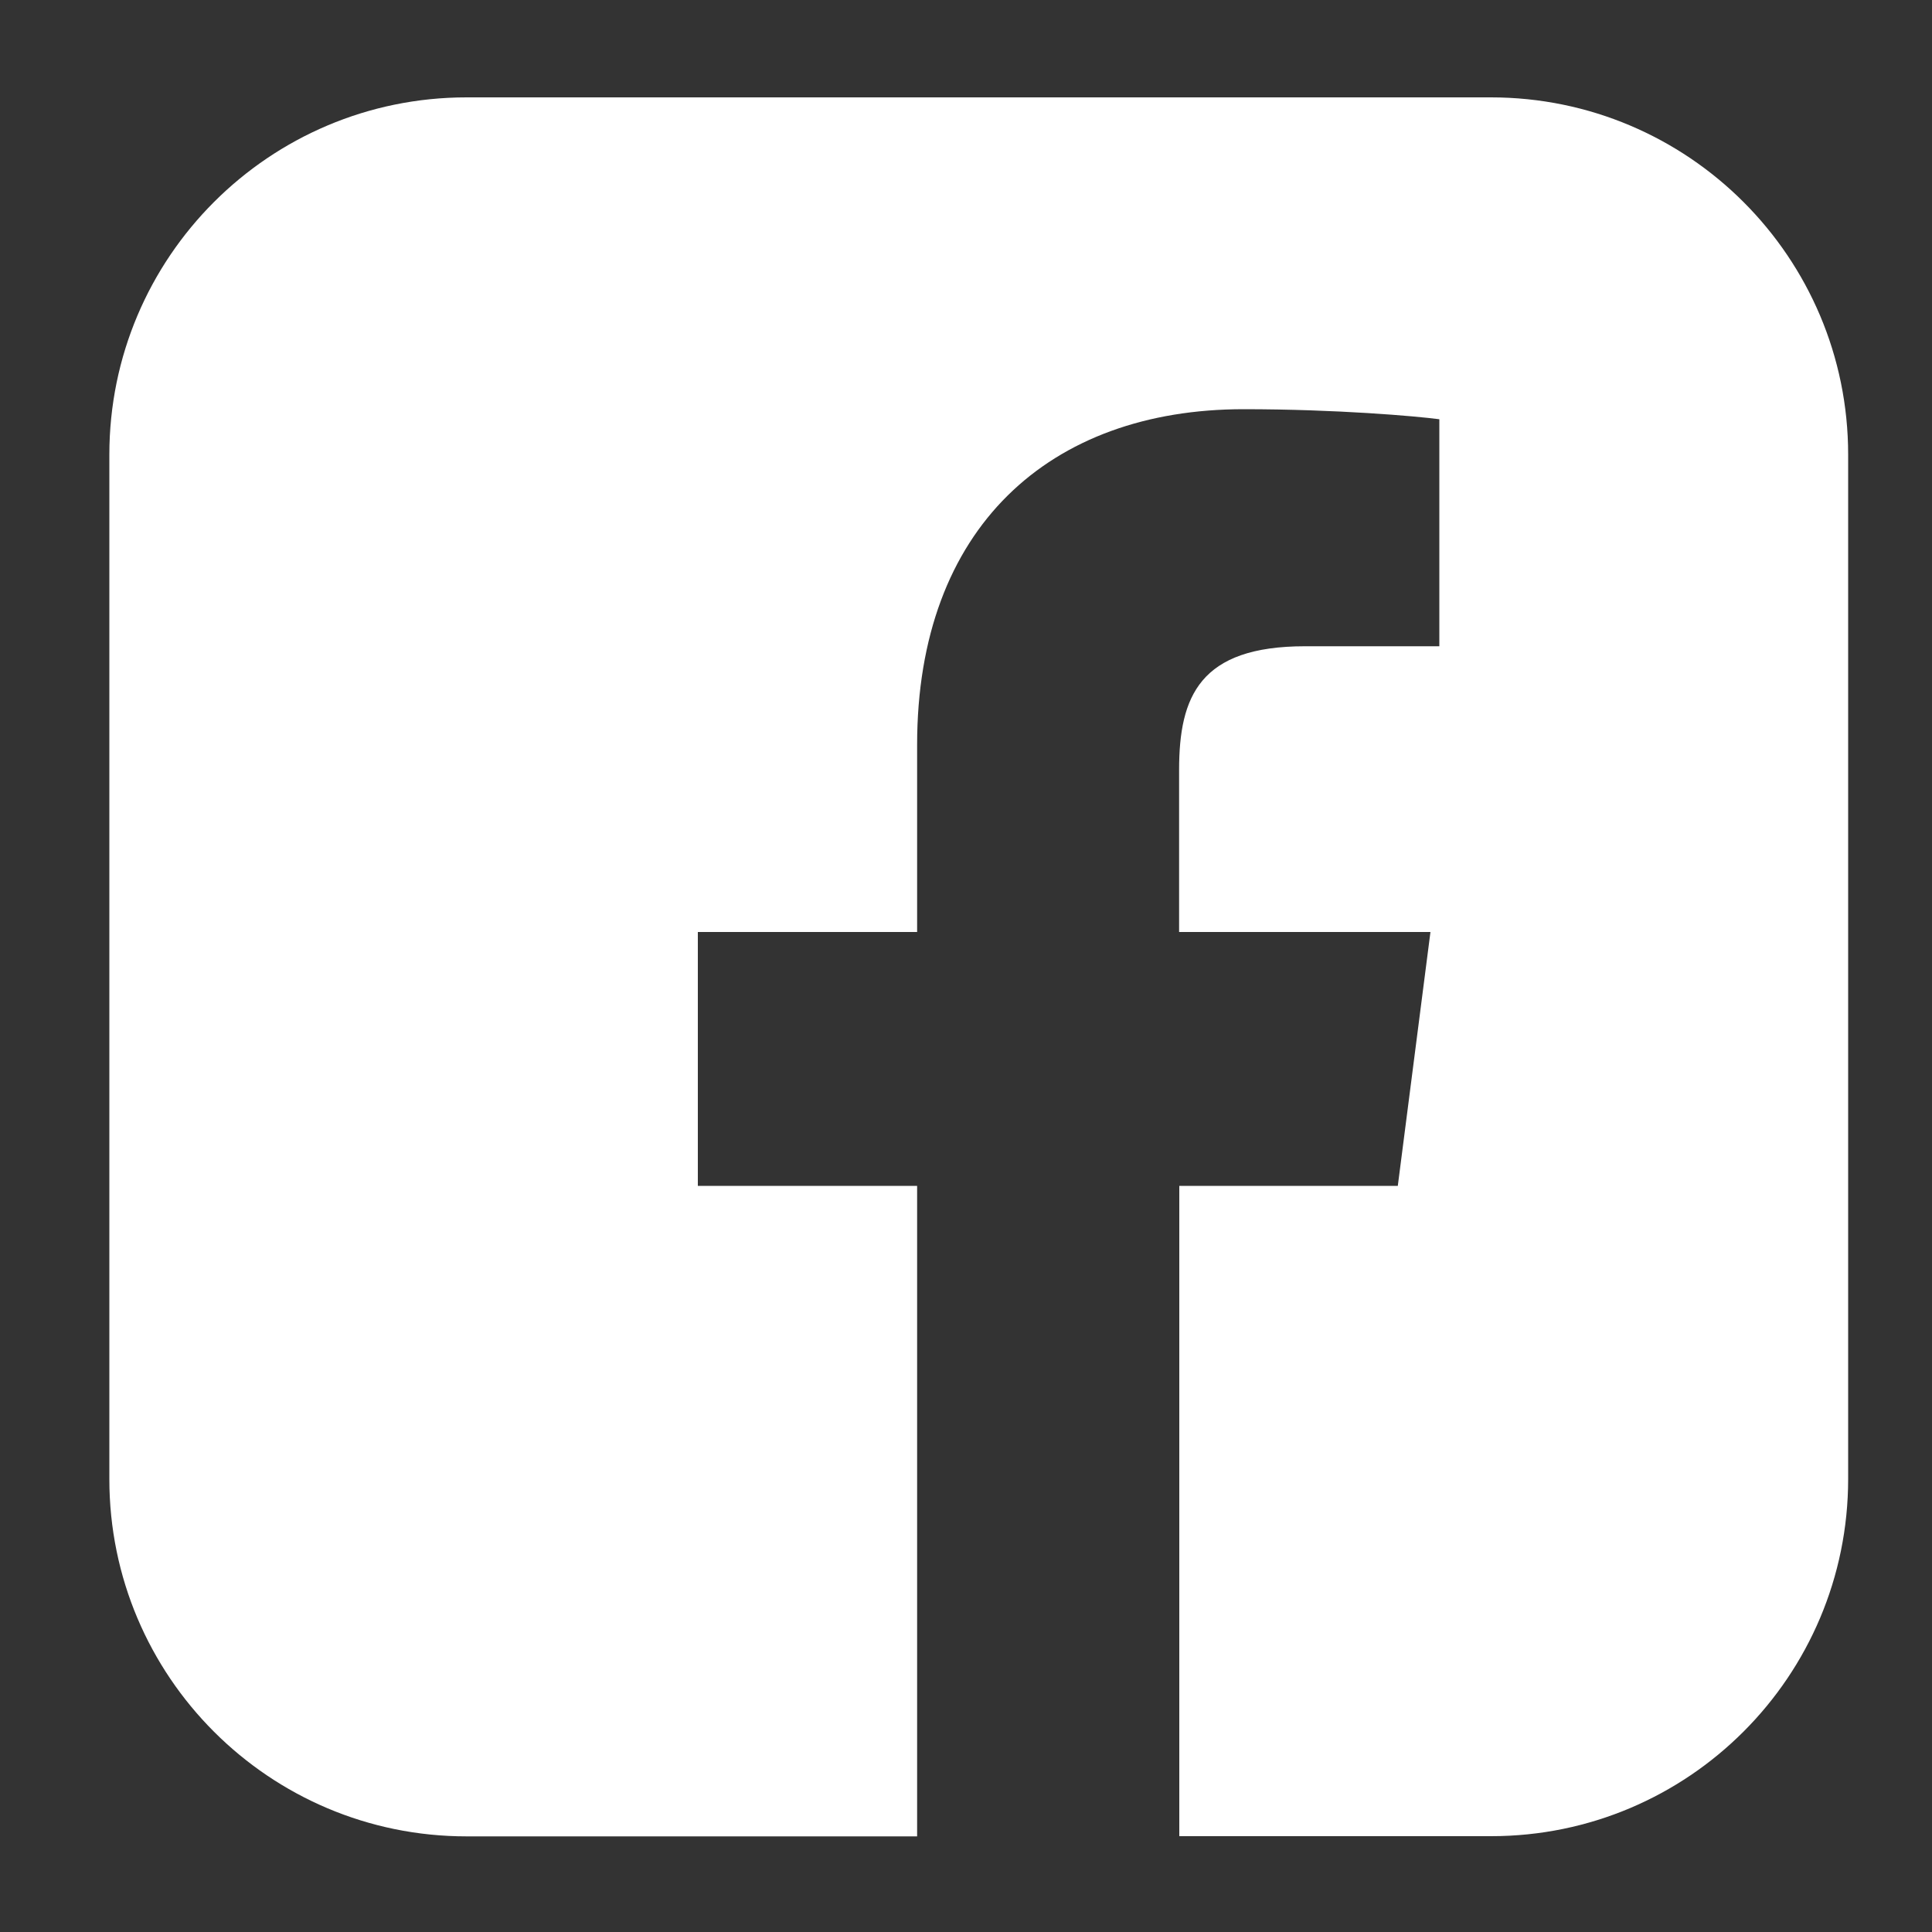
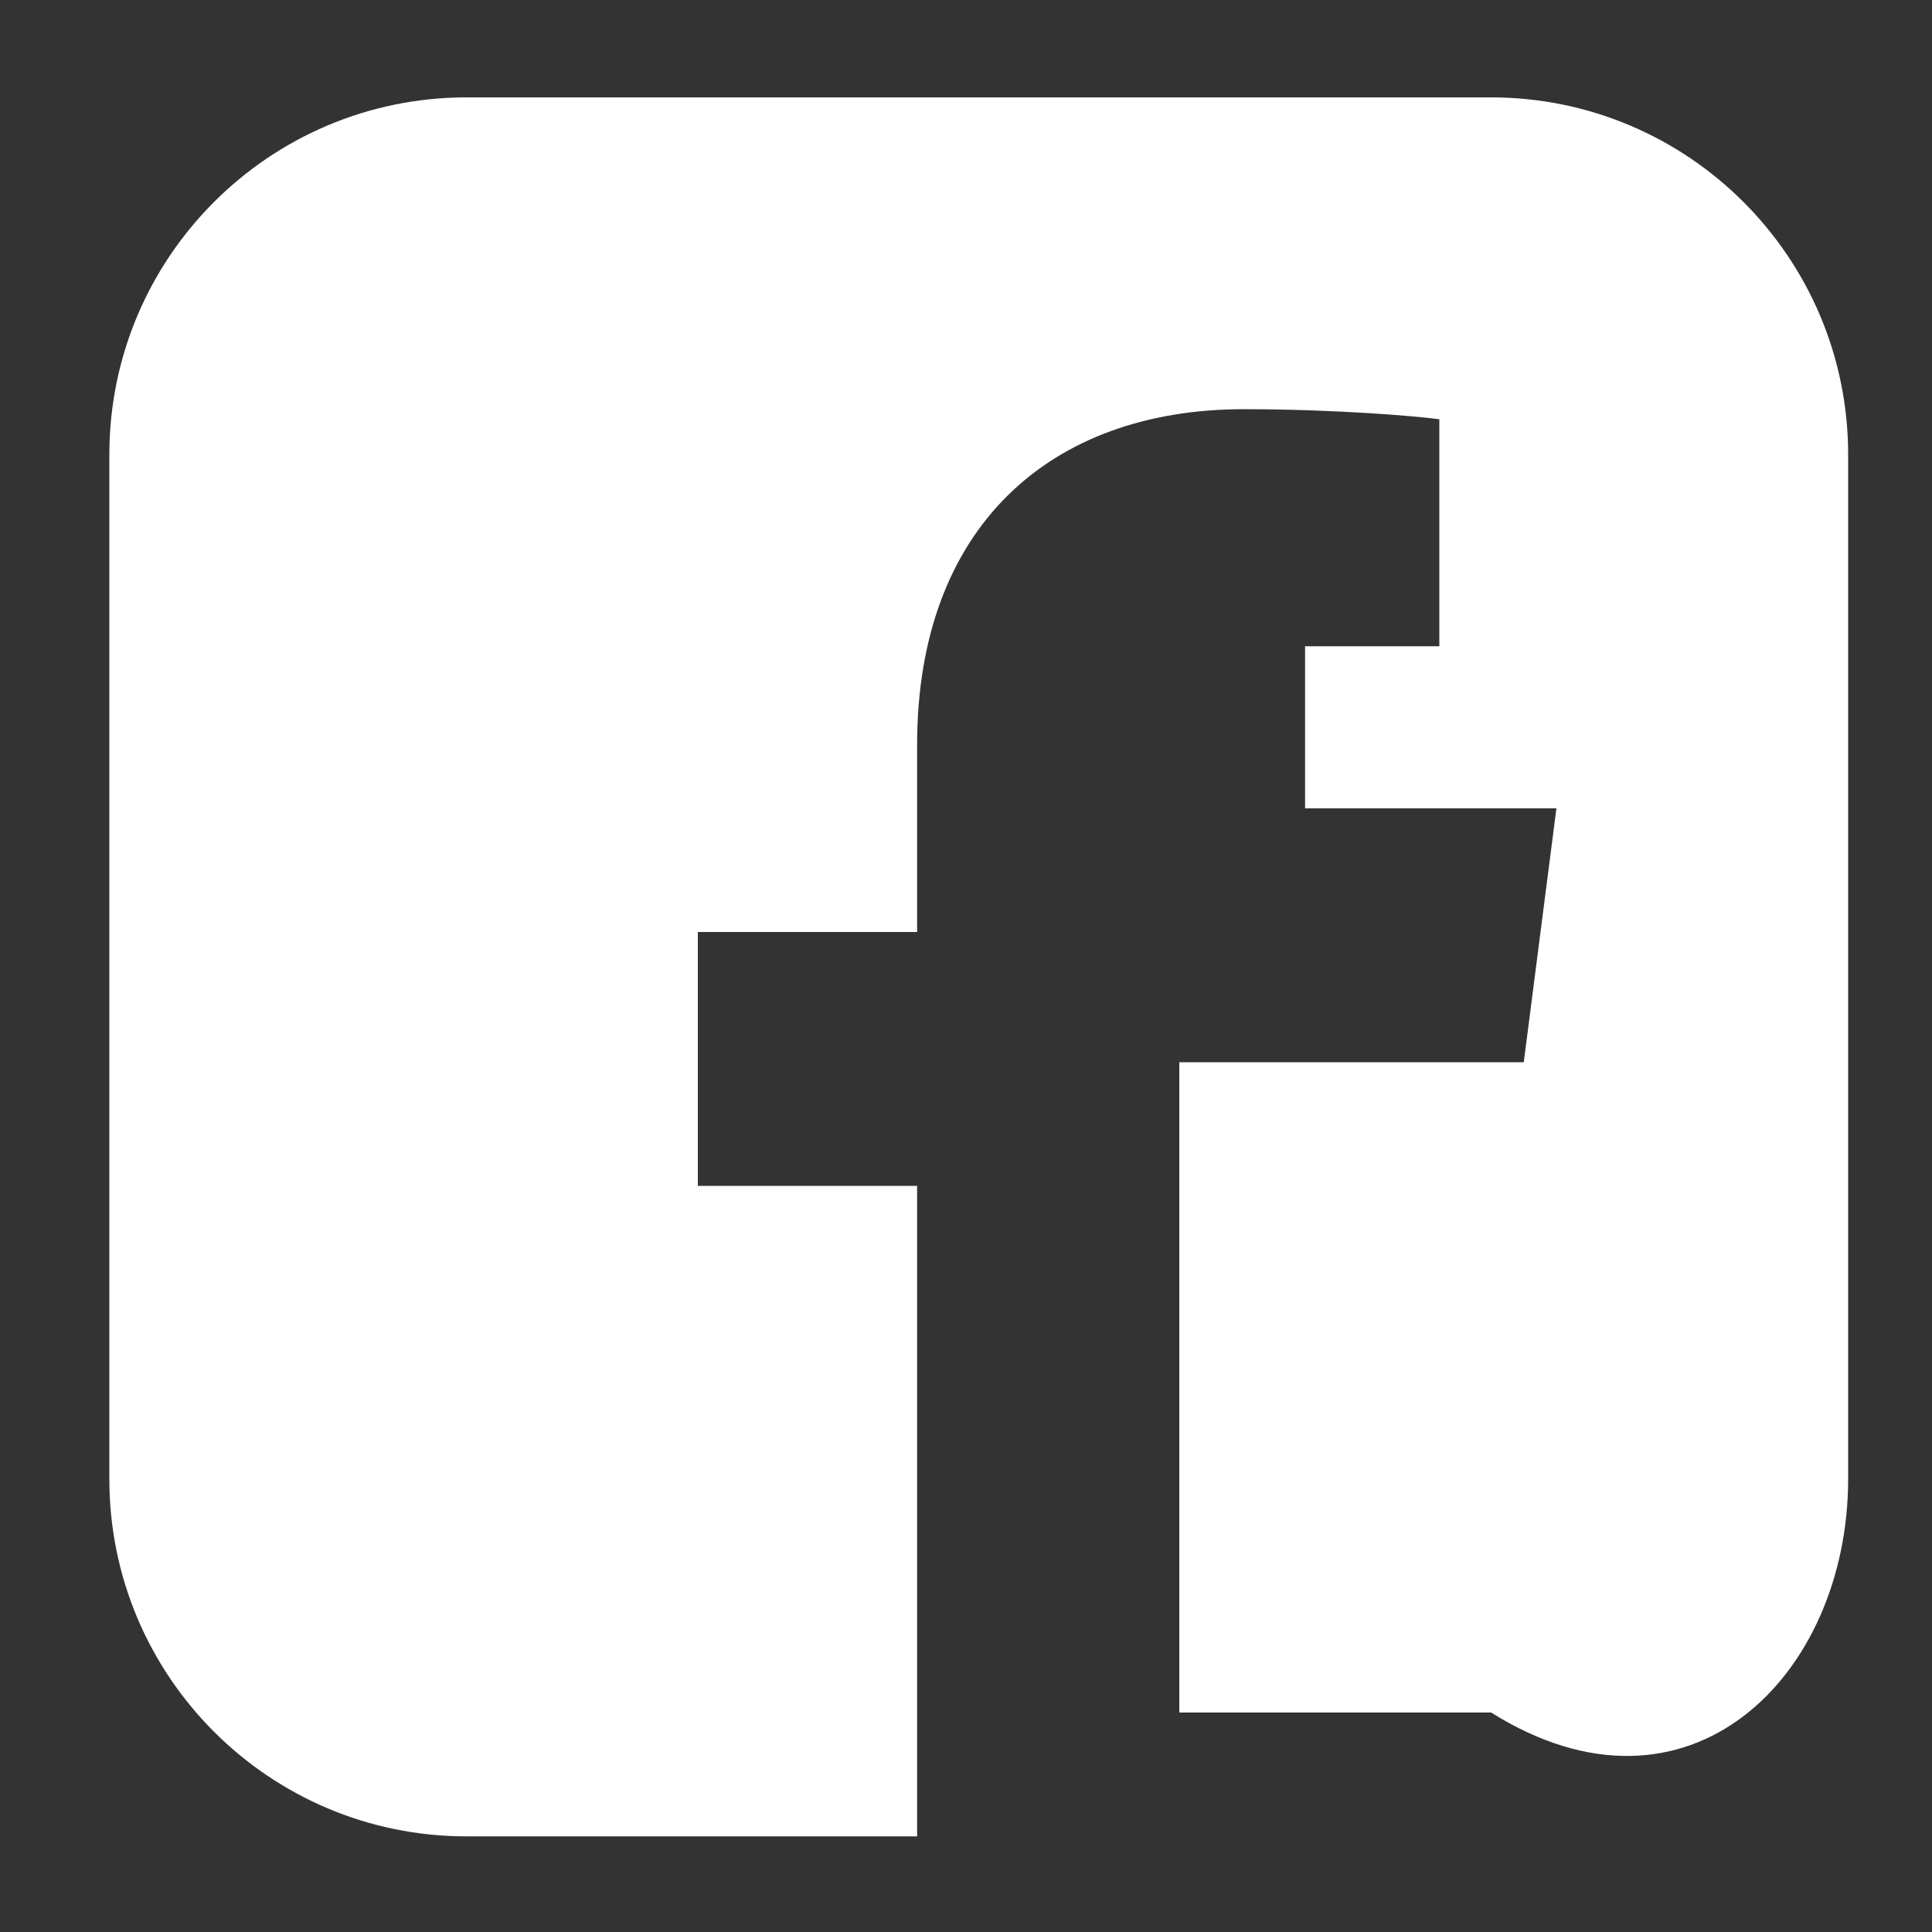
<svg xmlns="http://www.w3.org/2000/svg" version="1.1" id="Ebene_1" x="0px" y="0px" viewBox="0 0 100 100" style="enable-background:new 0 0 100 100;" xml:space="preserve">
  <rect x="0" y="0" width="100" height="100" fill="#333333" stroke="none" />
  <style type="text/css">
	.st0{fill:#FFFFFF;}
</style>
  <g>
-     <path class="st0" d="M95.66,76.55V23.53c0-10.21-8.28-18.49-18.49-18.49H24.15c-10.21,0-18.49,8.28-18.49,18.49v53.03   c0,10.21,8.28,18.49,18.49,18.49h23.32V61.38H36.12V48.24h11.35v-9.69c0-11.25,6.87-17.37,16.9-17.37c4.81,0,8.93,0.36,10.13,0.52   v11.75l-6.95,0c-5.45,0-6.52,2.59-6.52,6.4v8.39h13.01l-1.69,13.14H61.04v33.66h16.14C87.39,95.04,95.66,86.76,95.66,76.55" />
+     <path class="st0" d="M95.66,76.55V23.53c0-10.21-8.28-18.49-18.49-18.49H24.15c-10.21,0-18.49,8.28-18.49,18.49v53.03   c0,10.21,8.28,18.49,18.49,18.49h23.32V61.38H36.12V48.24h11.35v-9.69c0-11.25,6.87-17.37,16.9-17.37c4.81,0,8.93,0.36,10.13,0.52   v11.75l-6.95,0v8.39h13.01l-1.69,13.14H61.04v33.66h16.14C87.39,95.04,95.66,86.76,95.66,76.55" />
  </g>
</svg>